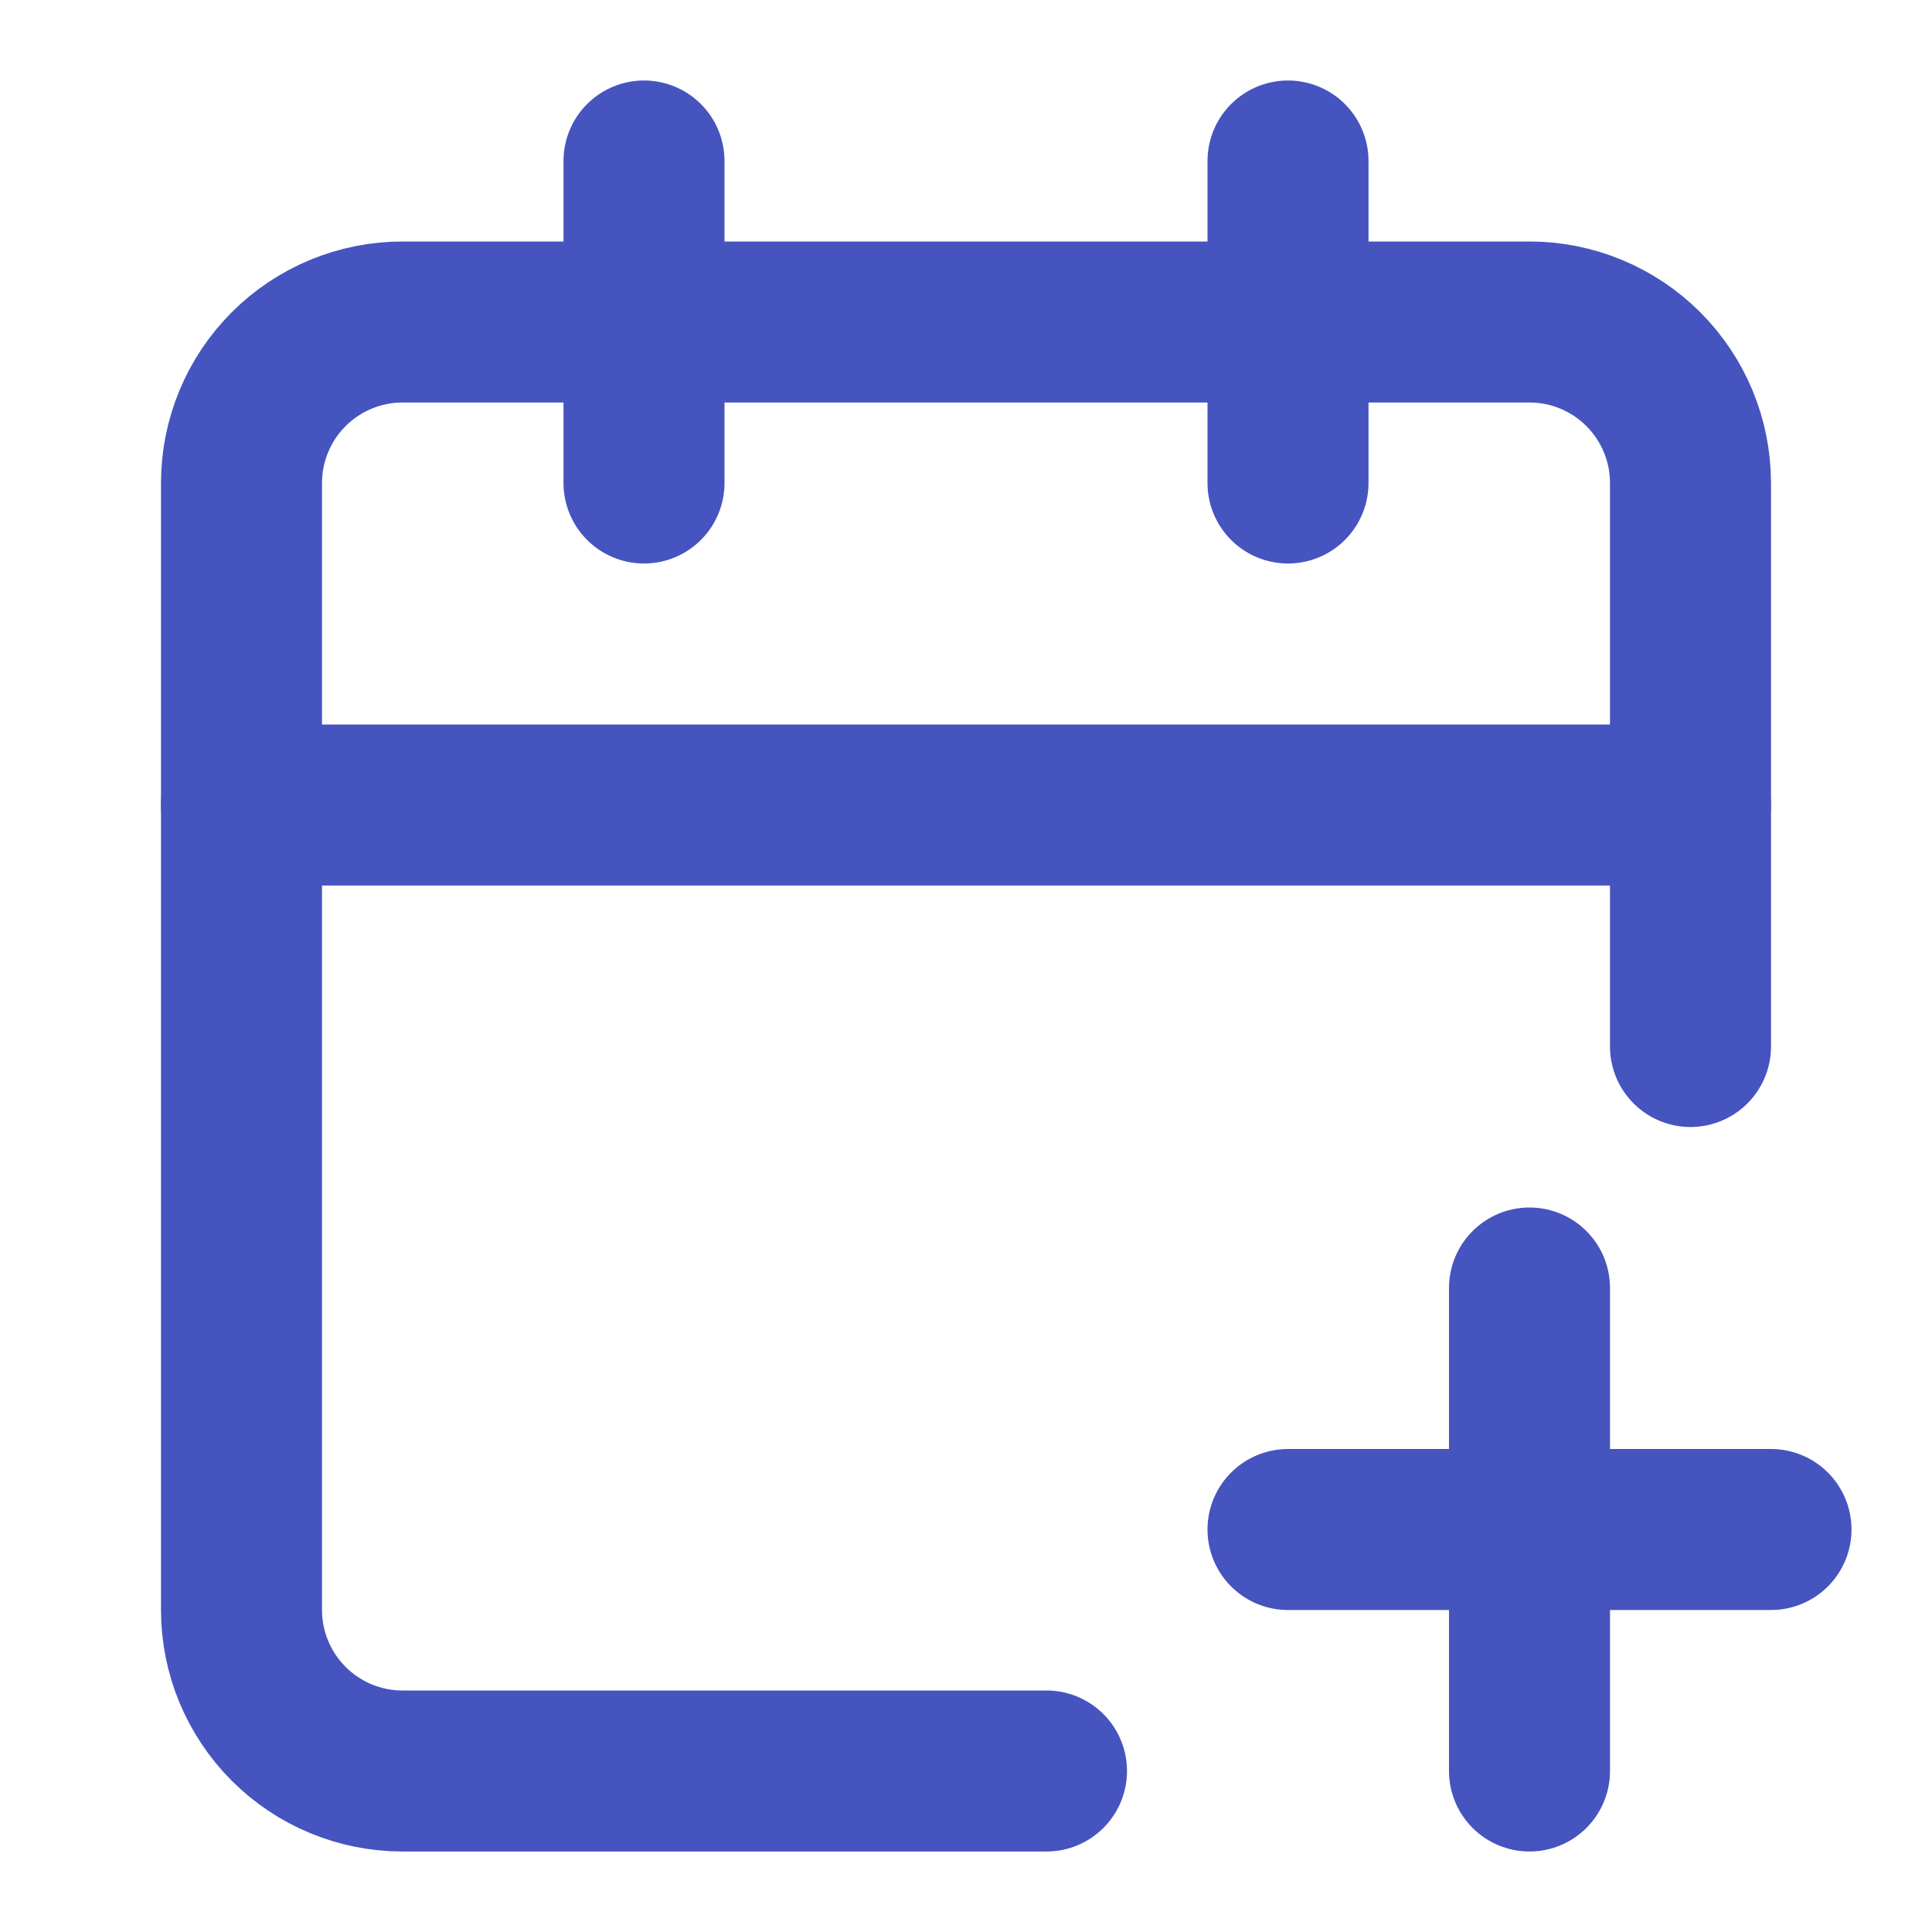
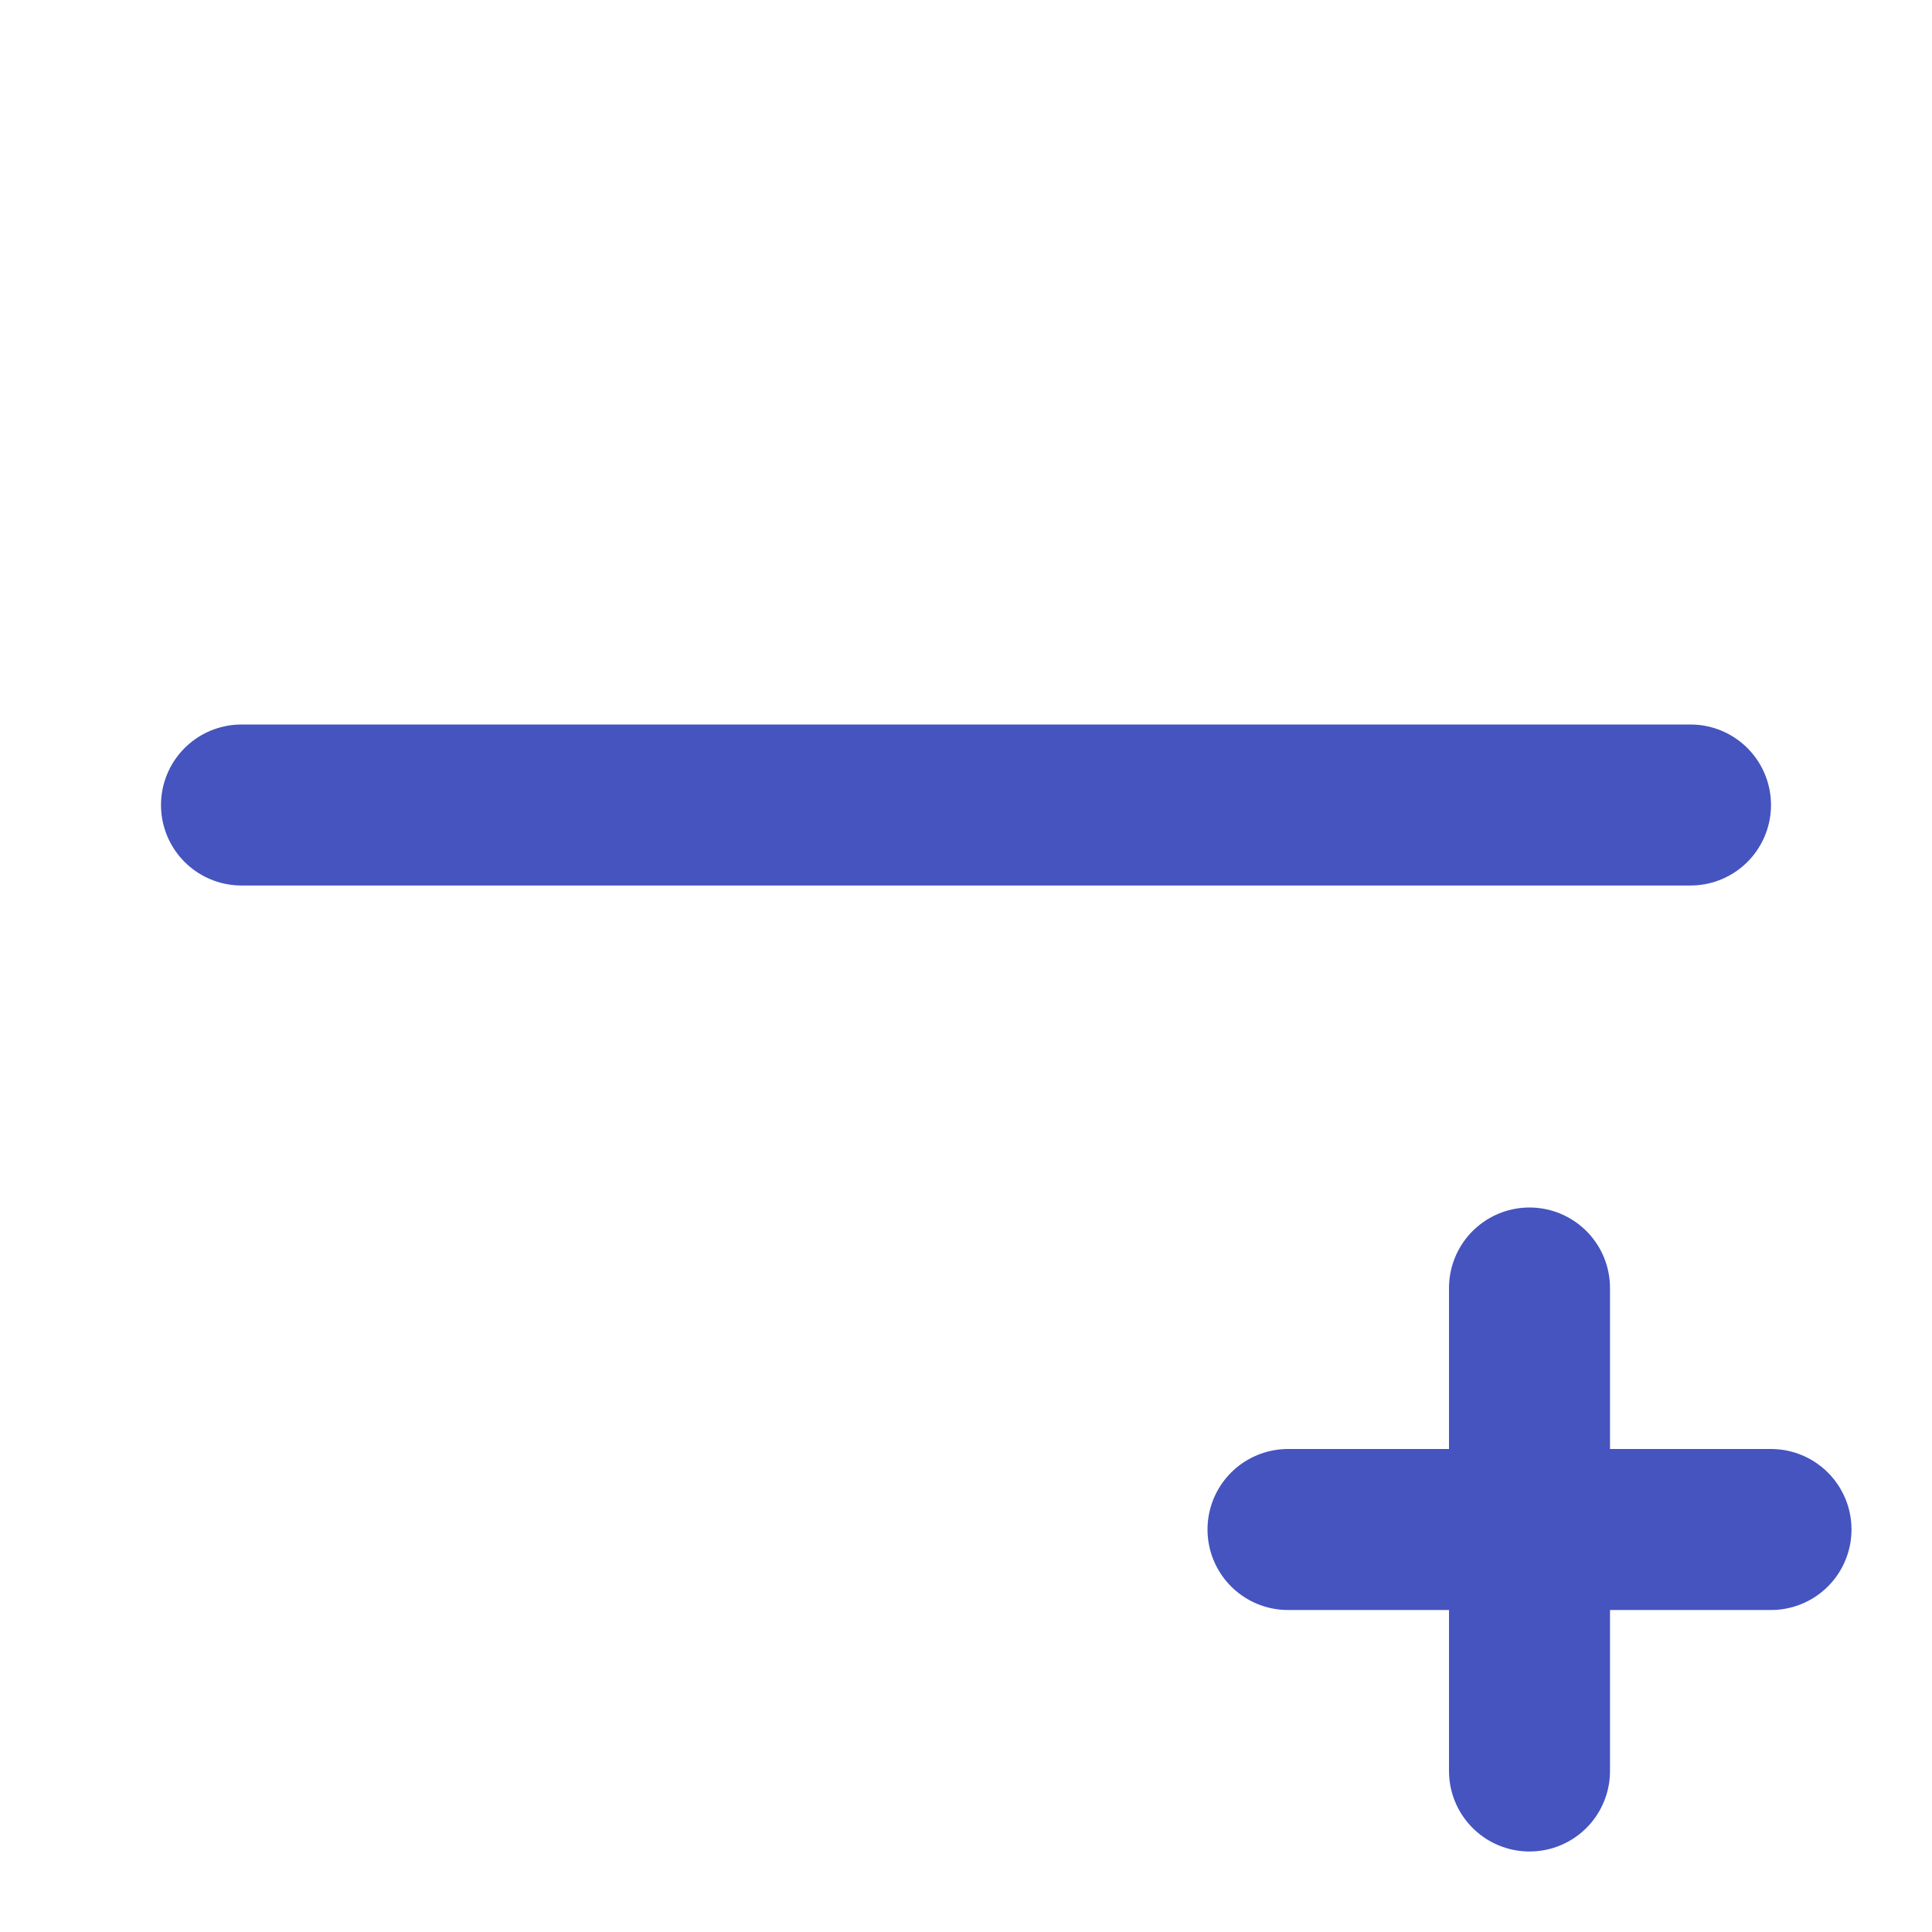
<svg xmlns="http://www.w3.org/2000/svg" width="24" height="24" viewBox="0 0 24 24" fill="none">
-   <path d="M21 13V6C21 5.47 20.789 4.961 20.414 4.586C20.039 4.211 19.53 4 19 4H5C4.47 4 3.961 4.211 3.586 4.586C3.211 4.961 3 5.47 3 6V20C3 20.53 3.211 21.039 3.586 21.414C3.961 21.789 4.47 22 5 22H13" stroke="#4554BF" stroke-width="2" stroke-linecap="round" stroke-linejoin="round" />
-   <path d="M16 2V6" stroke="#4554BF" stroke-width="2" stroke-linecap="round" stroke-linejoin="round" />
-   <path d="M8 2V6" stroke="#4554BF" stroke-width="2" stroke-linecap="round" stroke-linejoin="round" />
  <path d="M3 10H21" stroke="#4554BF" stroke-width="2" stroke-linecap="round" stroke-linejoin="round" />
  <path d="M19 16V22" stroke="#4554BF" stroke-width="2" stroke-linecap="round" stroke-linejoin="round" />
  <path d="M16 19H22" stroke="#4554BF" stroke-width="2" stroke-linecap="round" stroke-linejoin="round" />
</svg>